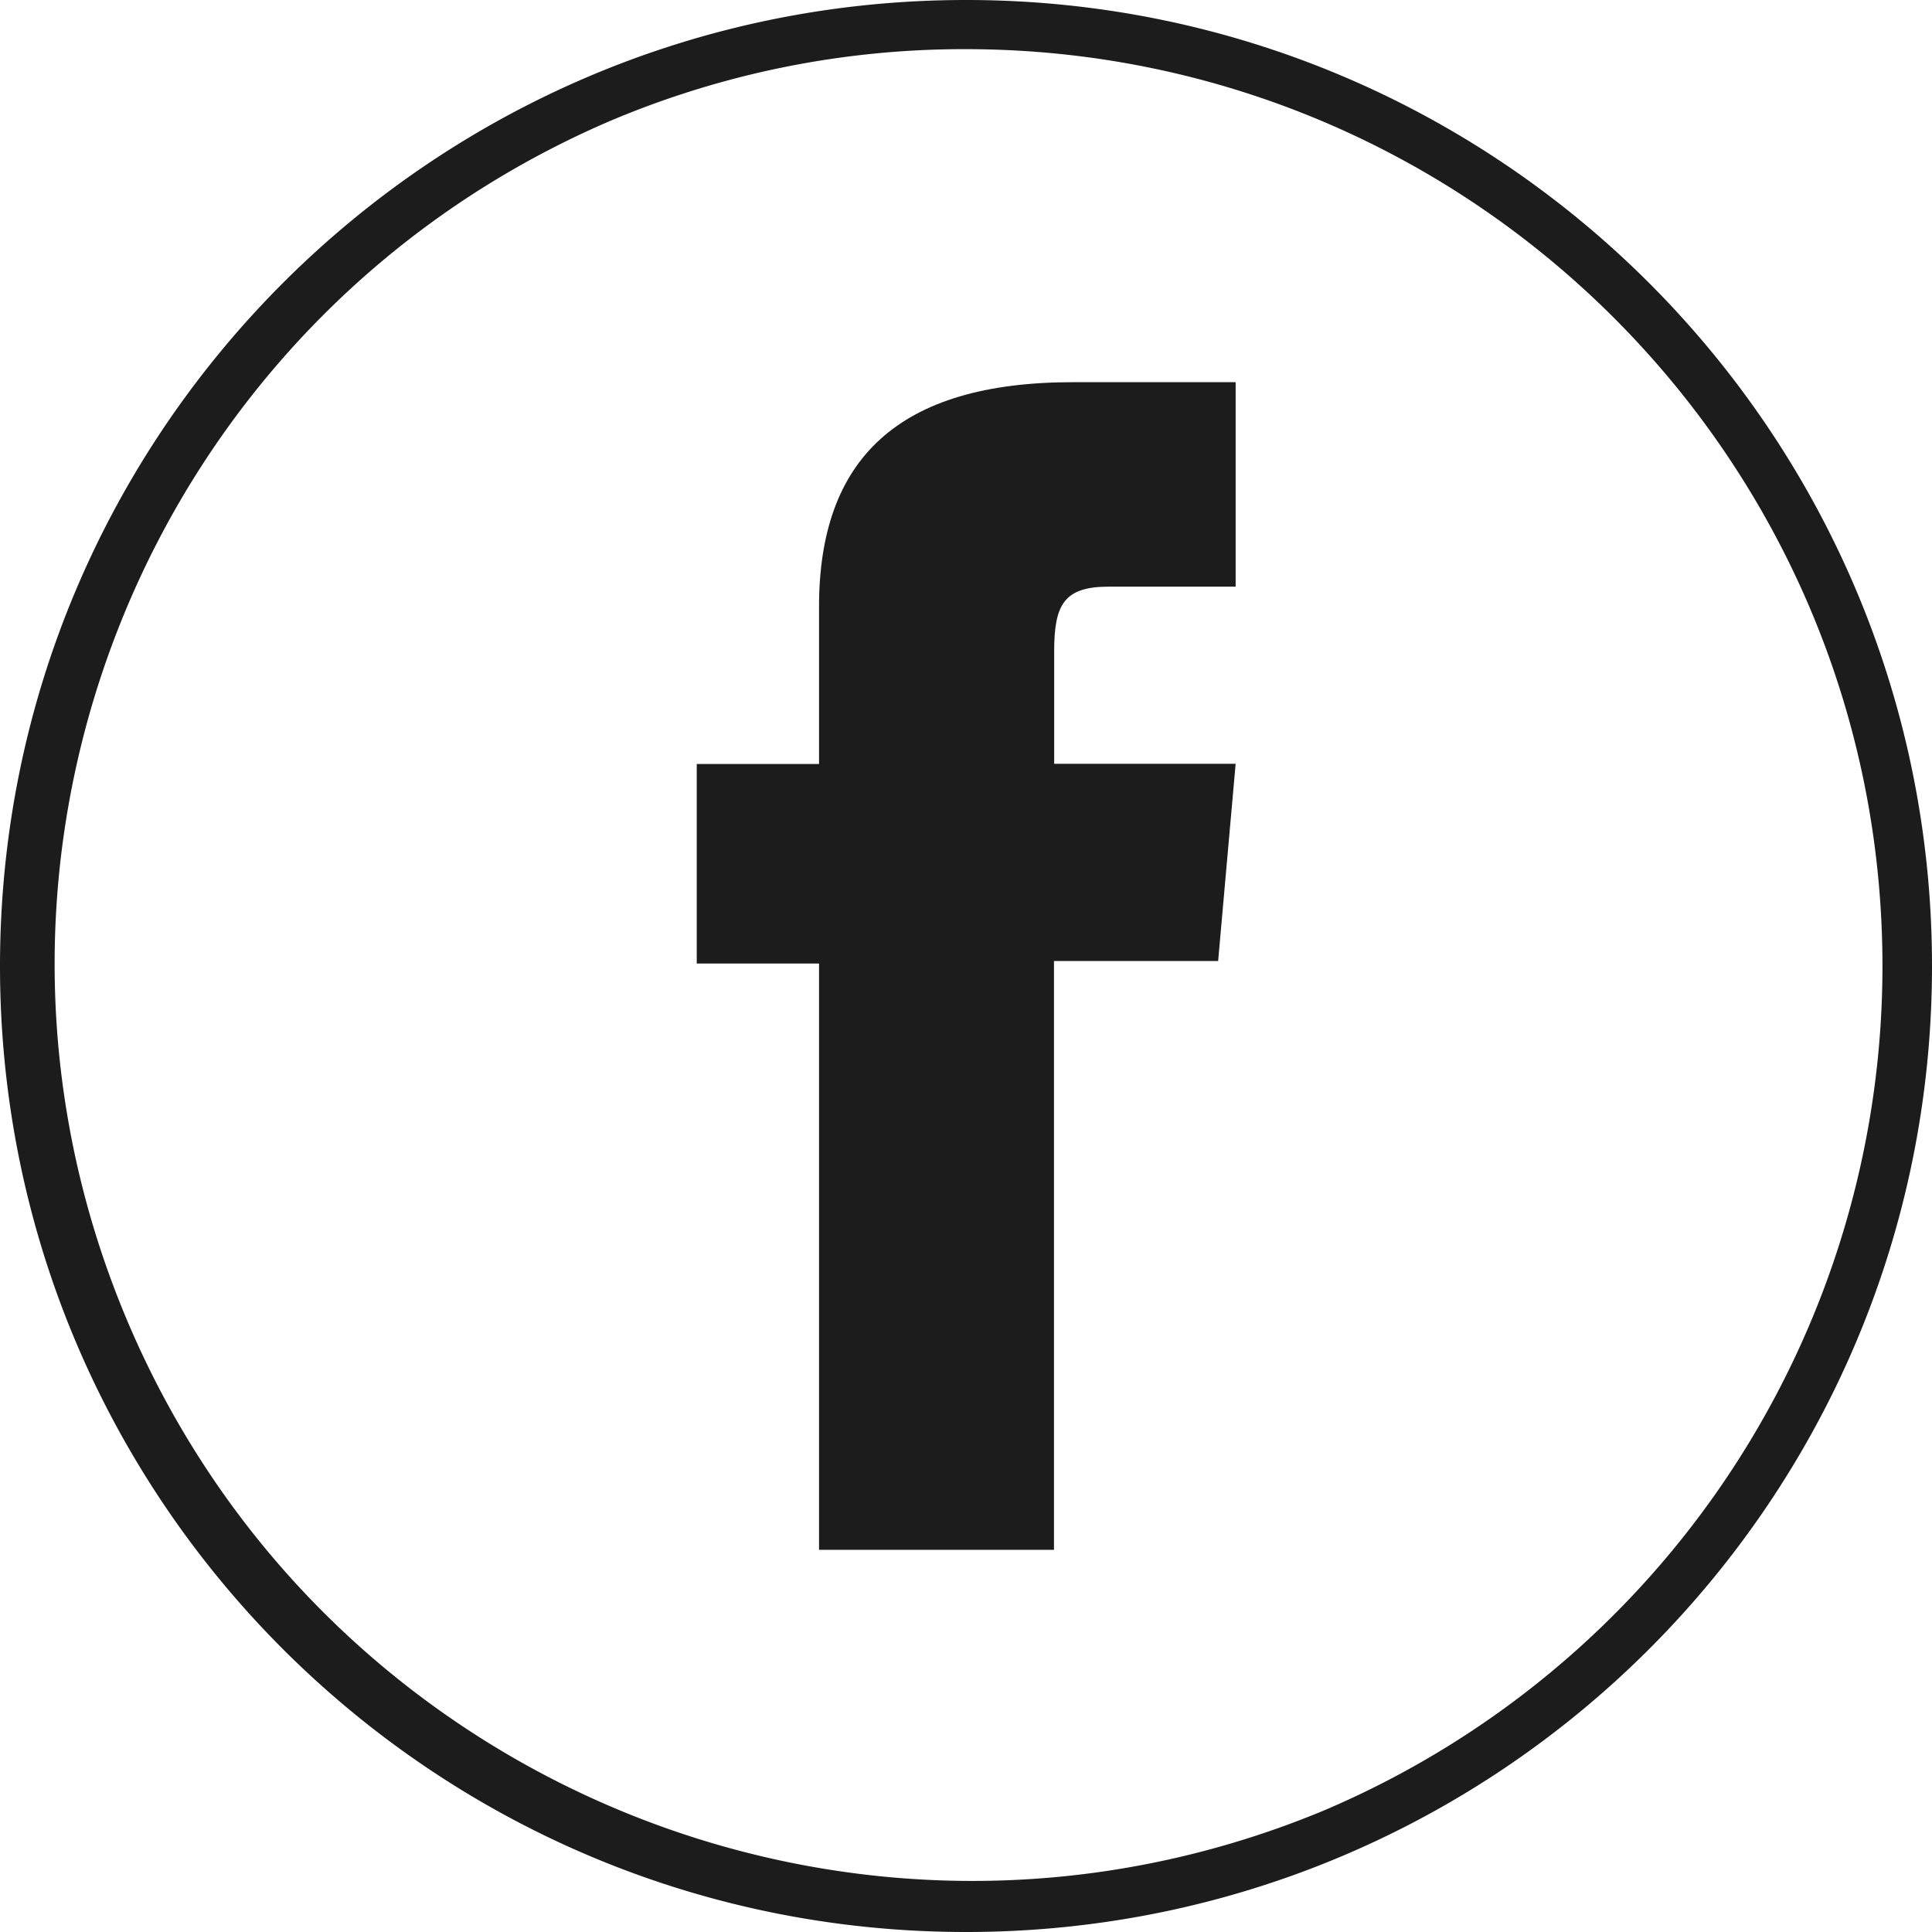
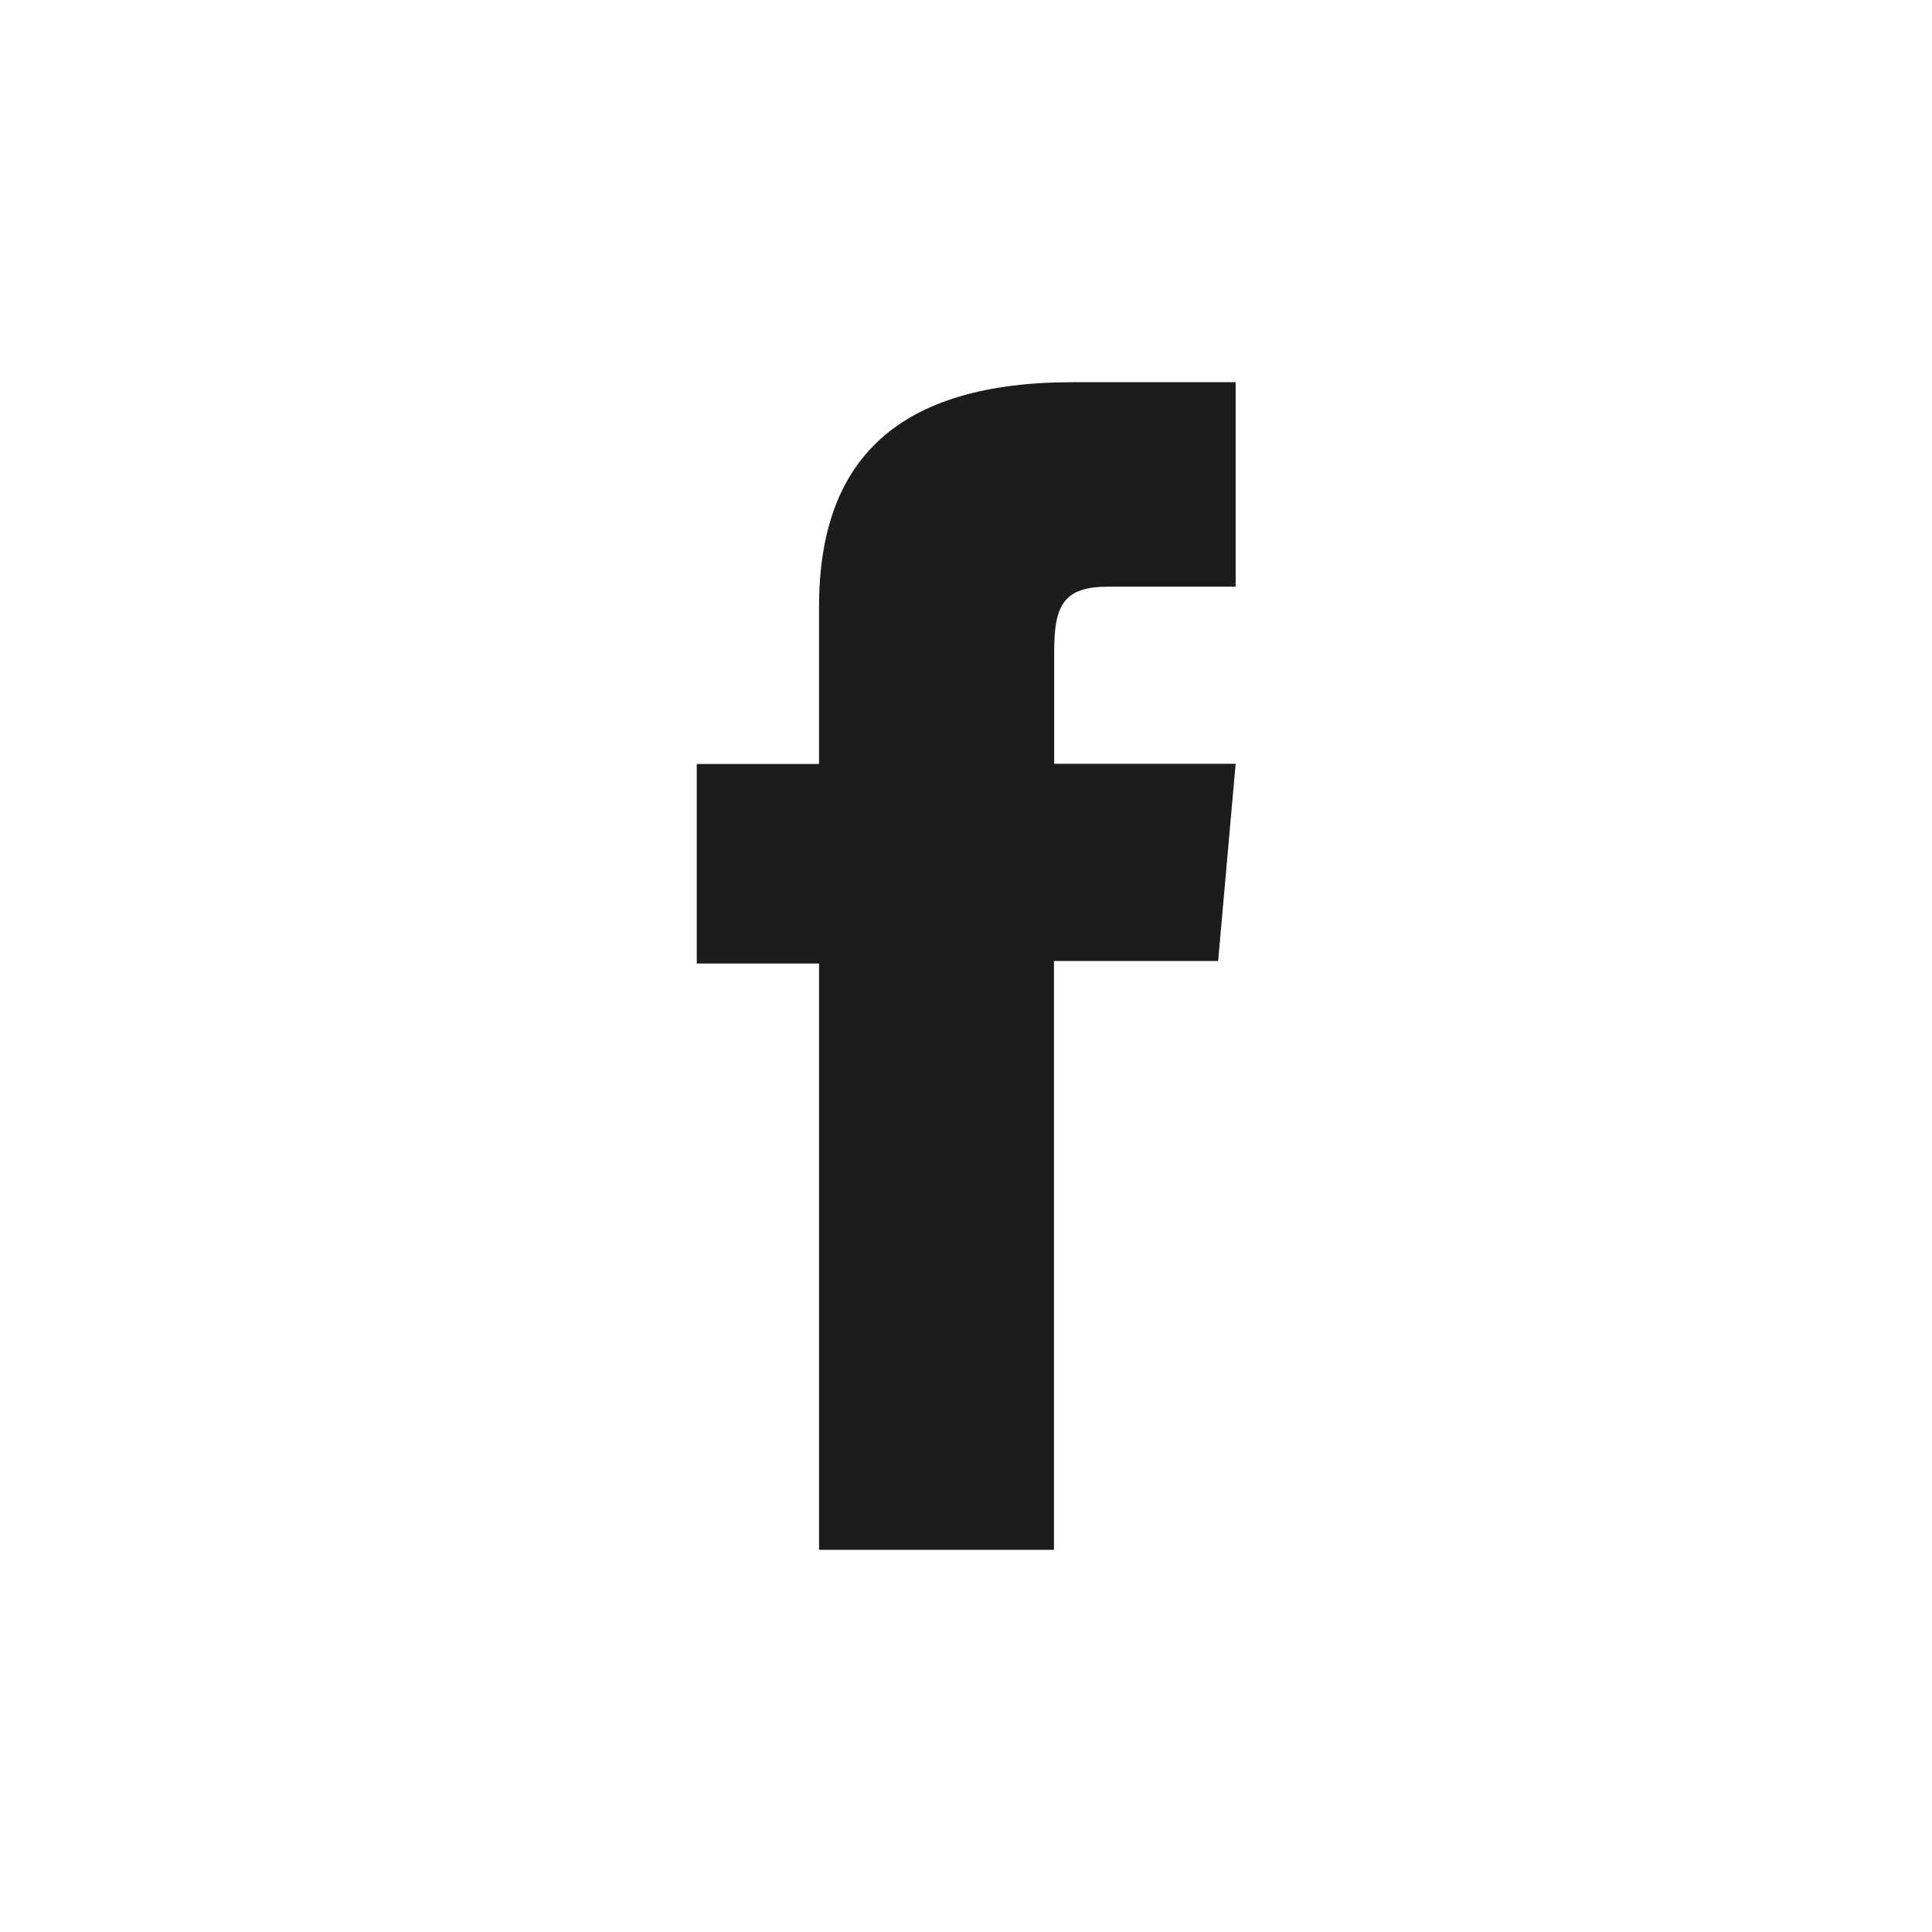
<svg xmlns="http://www.w3.org/2000/svg" id="Black" viewBox="0 0 982.7 982.7">
  <defs>
    <style>.cls-1{fill:#1c1c1c;}</style>
  </defs>
  <g id="Facebook">
    <path class="cls-1" d="M416.5,788.3H536.1V488.8h83.5l8.9-100.3H536.2V331.4c0-23.6,4.8-33,27.6-33h64.7v-104H545.7c-89,0-129.1,39.2-129.1,114.2v80H354.4V490.1h62.2V788.3Z" transform="translate(0 0)" />
  </g>
  <g id="Pinterrest">
-     <path class="cls-1" d="M491.4,25c257.6.2,466.3,209.2,466.1,466.8A466.57,466.57,0,0,1,672.9,921.1c-238,98.6-510.9-14.5-609.5-252.5-97.6-235.7,12.2-506,246.5-606.9A461.79,461.79,0,0,1,491.4,25m0-25C220,0,0,220,0,491.4H0C0,762.8,220,982.7,491.4,982.7s491.3-220,491.3-491.3h0C982.7,220,762.7,0,491.4,0Z" transform="translate(0 0)" />
-   </g>
+     </g>
</svg>